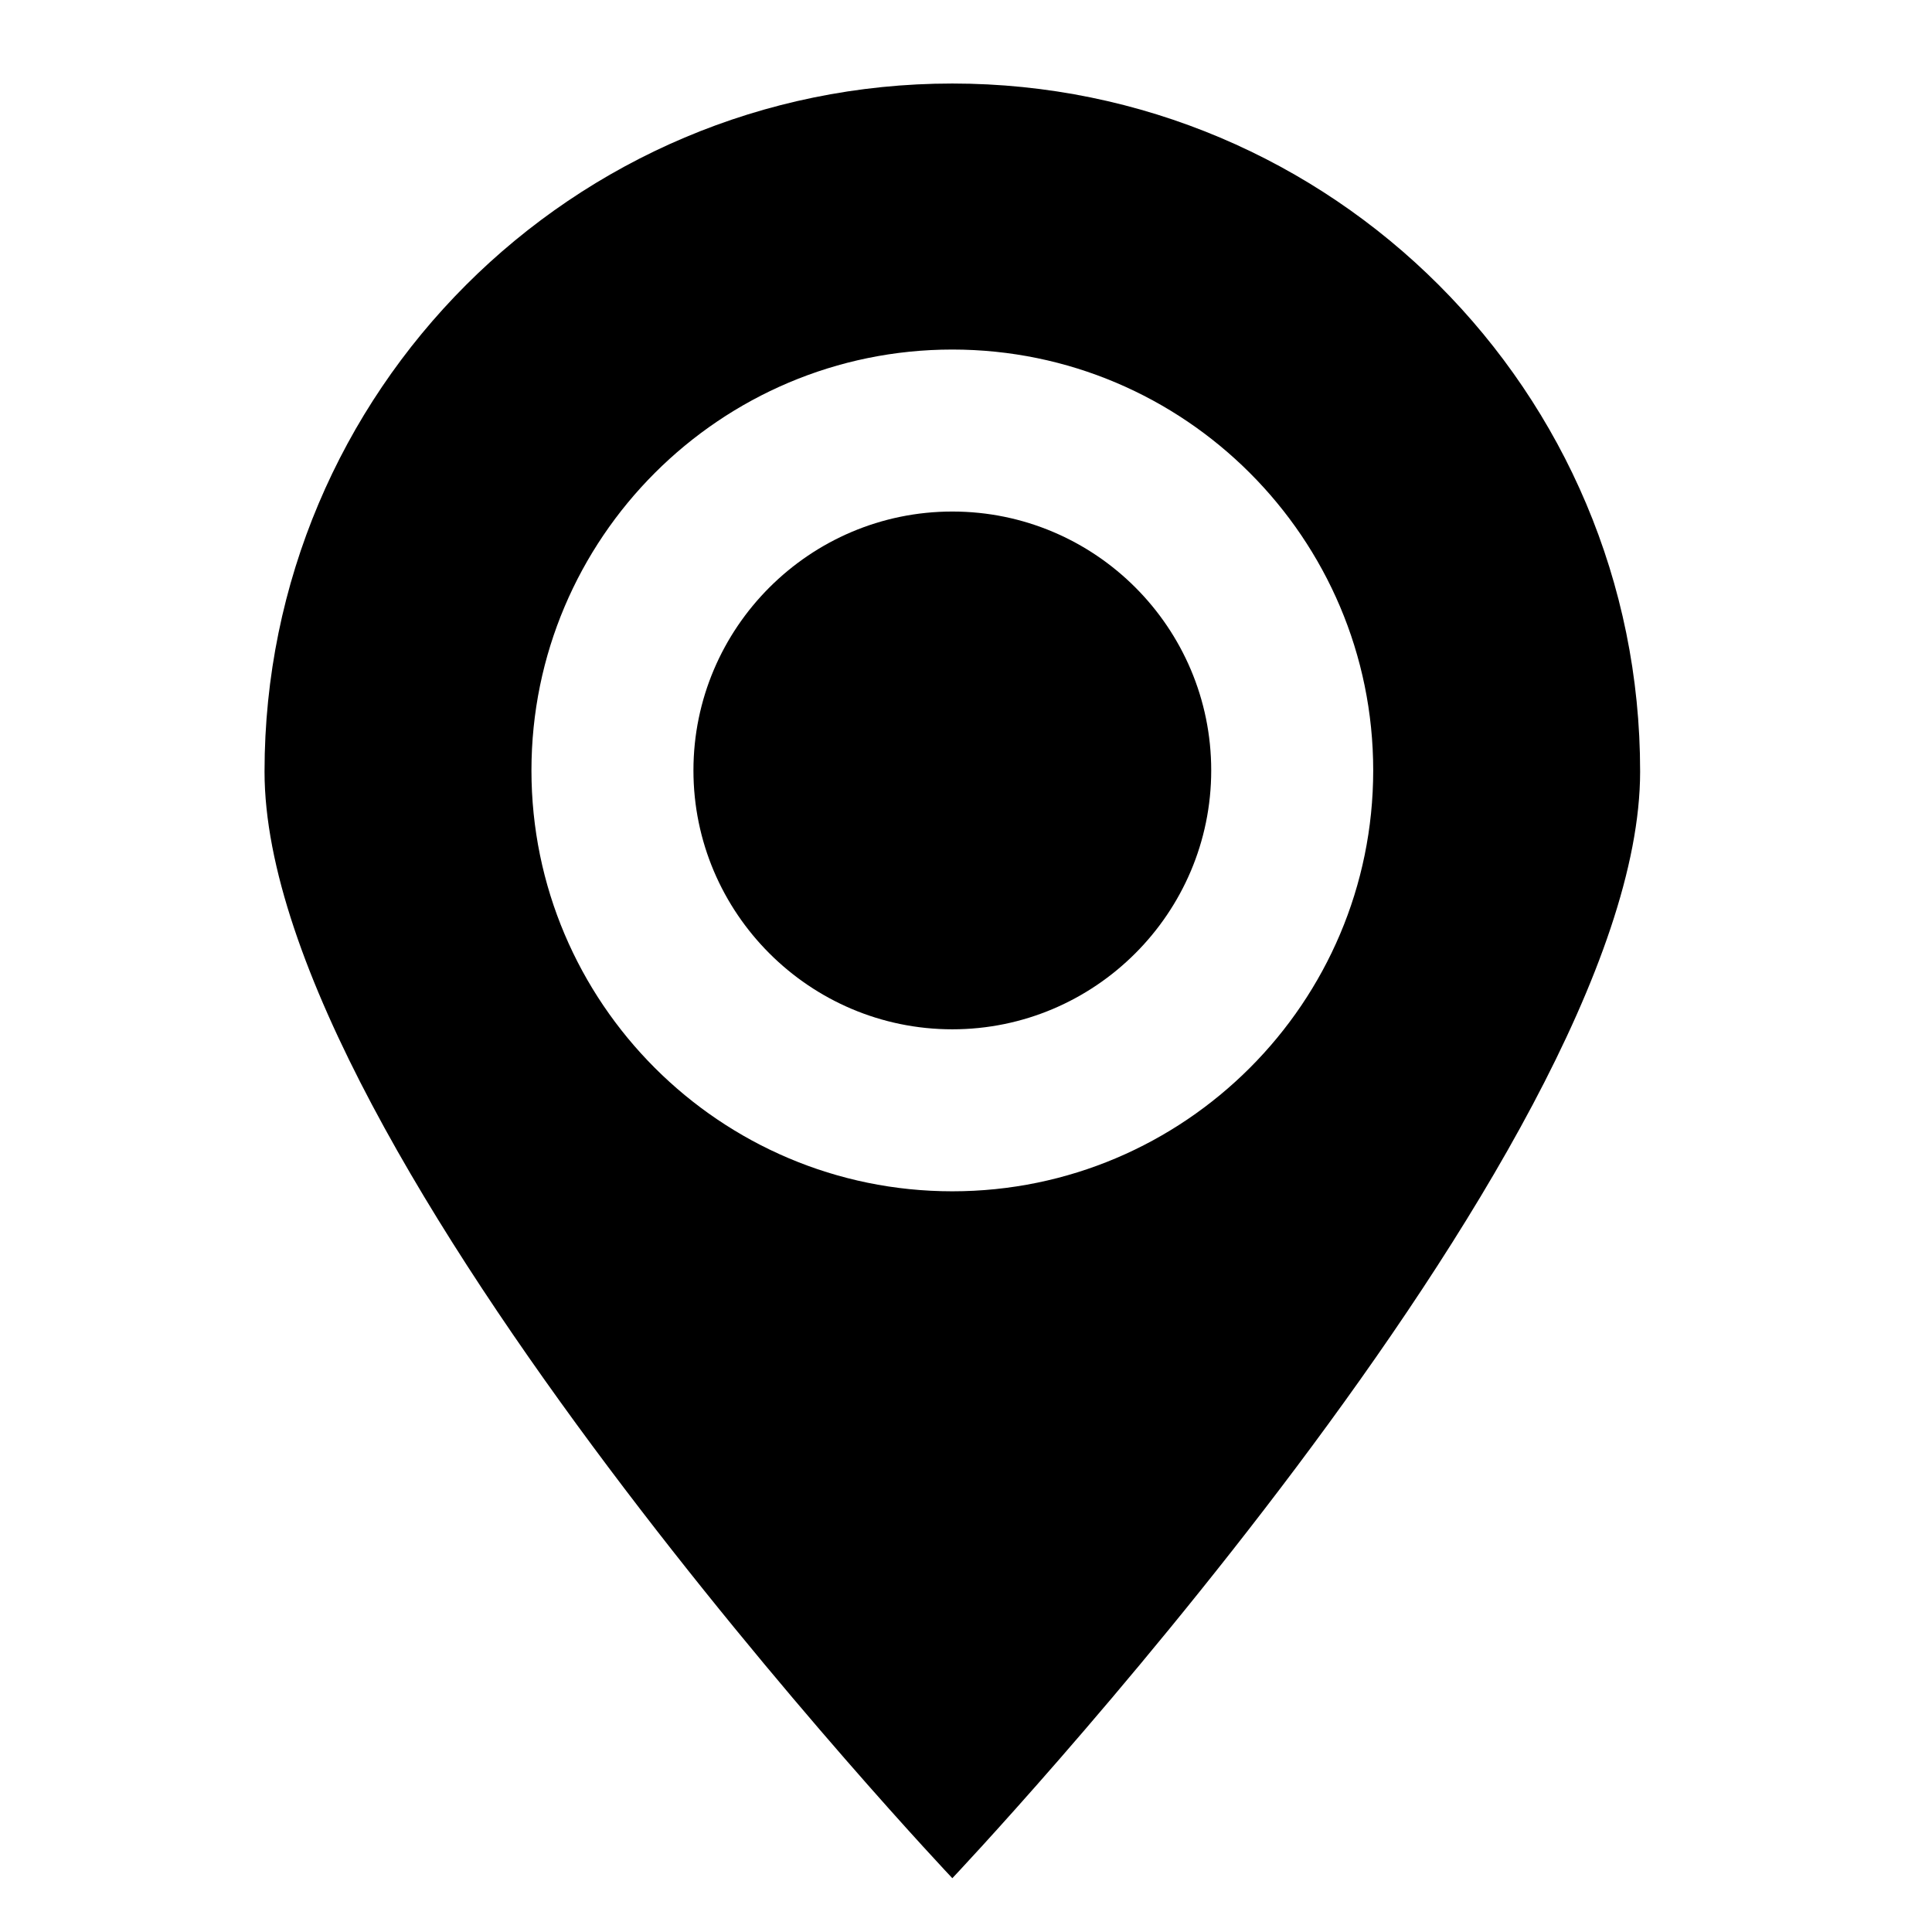
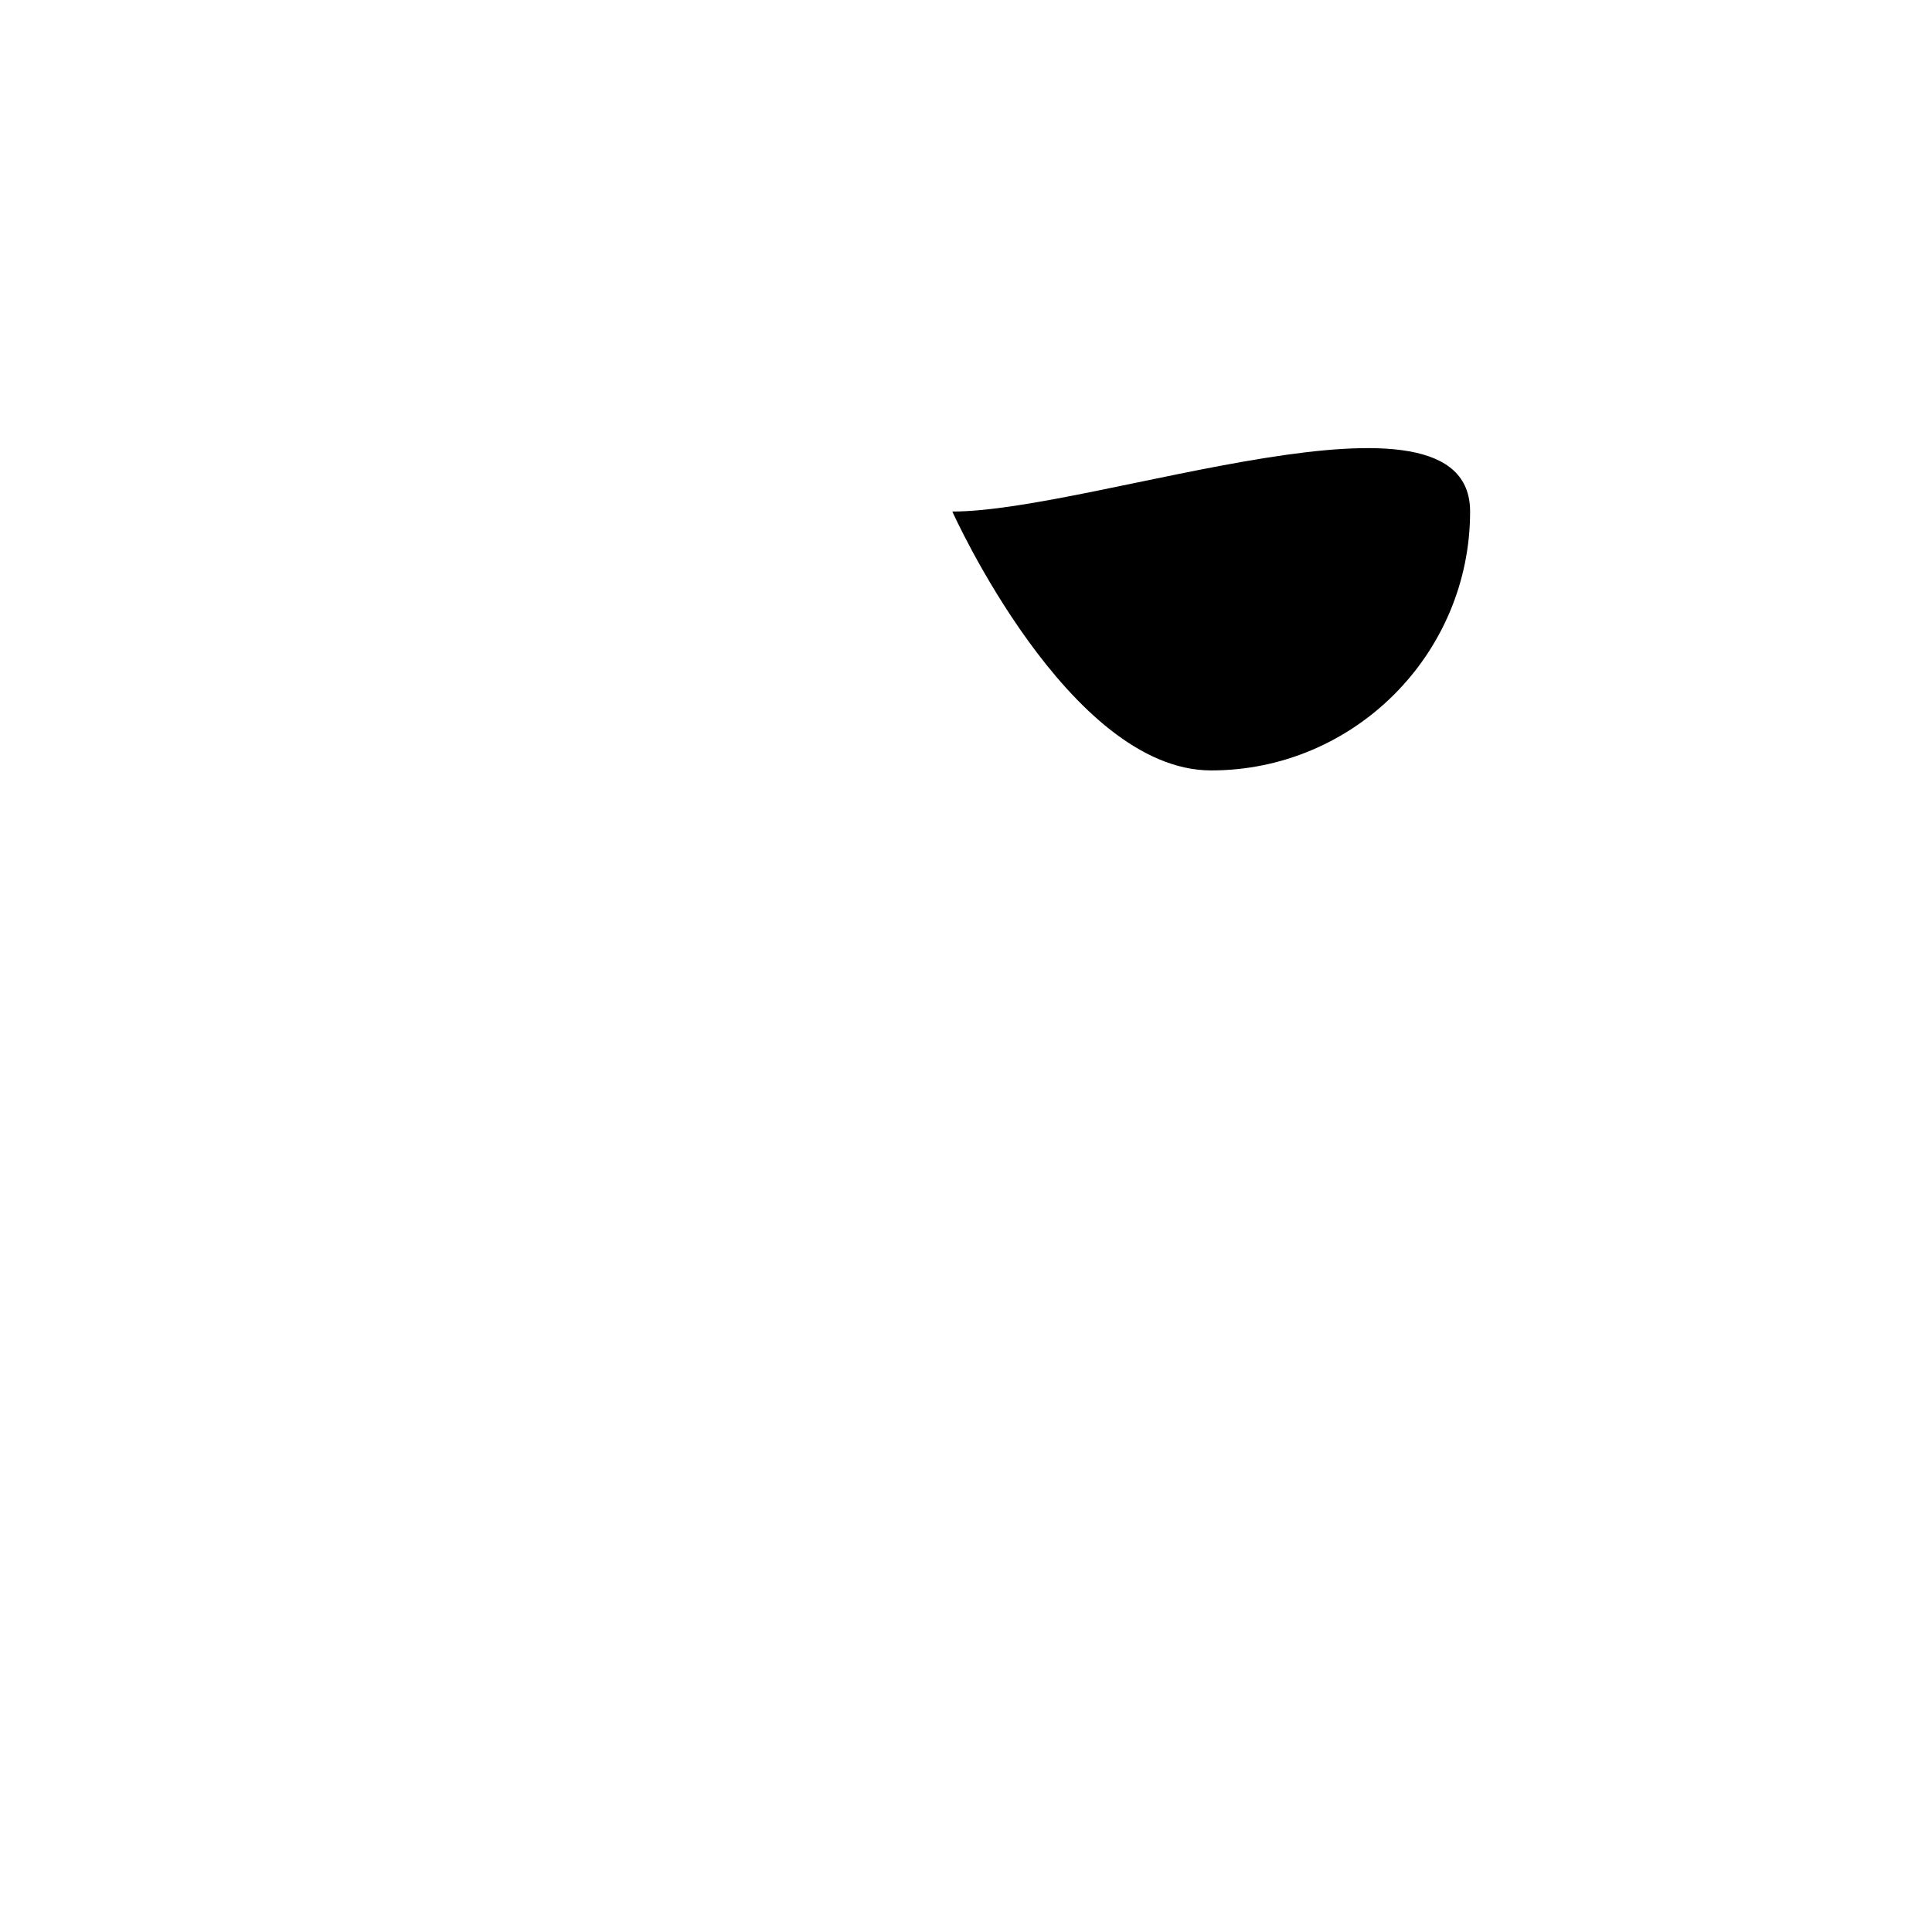
<svg xmlns="http://www.w3.org/2000/svg" version="1.1" id="Layer_1" x="0px" y="0px" viewBox="0 0 65 65" style="enable-background:new 0 0 65 65;" xml:space="preserve">
  <g>
-     <path d="M32.04,17.21c-4.8,0-8.71,3.91-8.71,8.71s3.91,8.71,8.71,8.71s8.71-3.91,8.71-8.71S36.85,17.21,32.04,17.21z" />
-     <path d="M32.04,2.81C19.26,2.81,8.9,13.17,8.9,25.96c0,12.78,23.14,37.23,23.14,37.23s23.14-24.45,23.14-37.23   C55.19,13.17,44.82,2.81,32.04,2.81z M32.04,40.08c-7.81,0-14.16-6.35-14.16-14.16c0-7.81,6.35-14.16,14.16-14.16   c7.81,0,14.16,6.35,14.16,14.16C46.2,33.73,39.85,40.08,32.04,40.08z" />
+     <path d="M32.04,17.21s3.91,8.71,8.71,8.71s8.71-3.91,8.71-8.71S36.85,17.21,32.04,17.21z" />
  </g>
</svg>